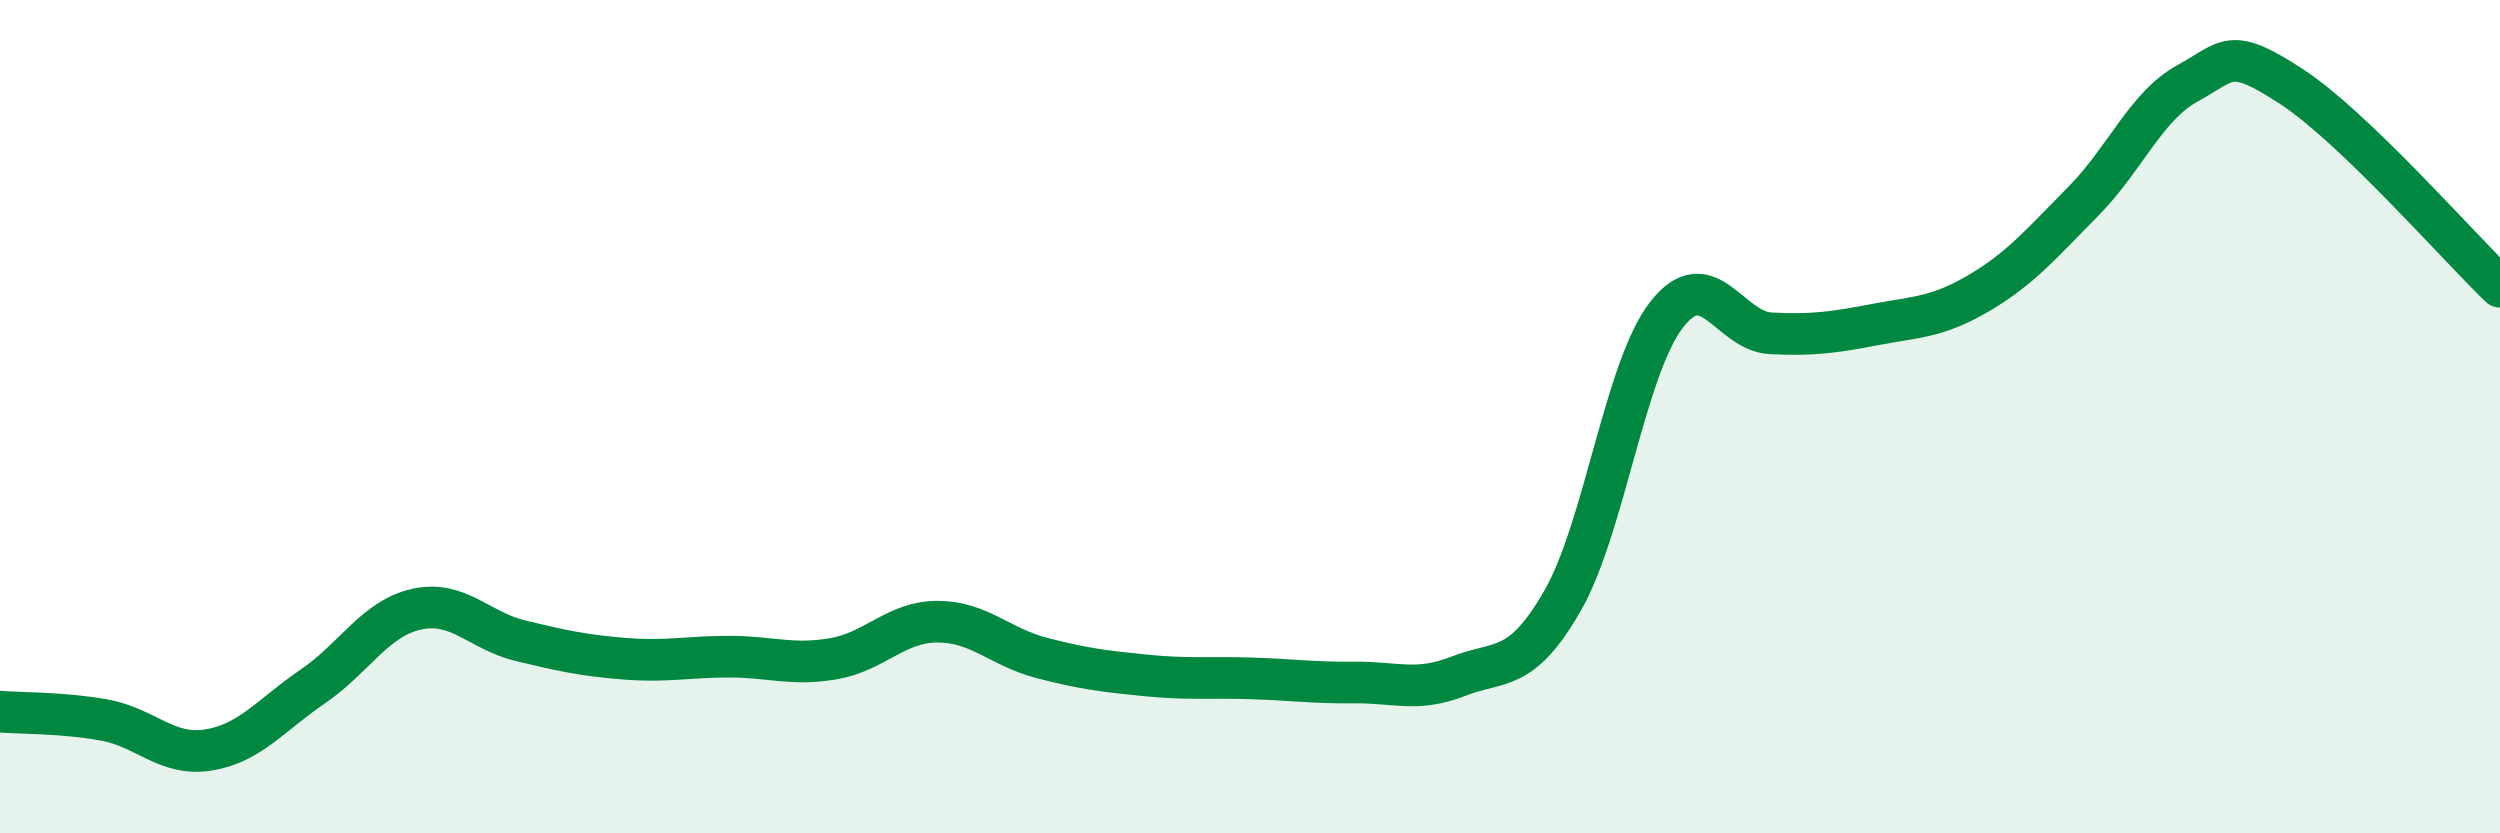
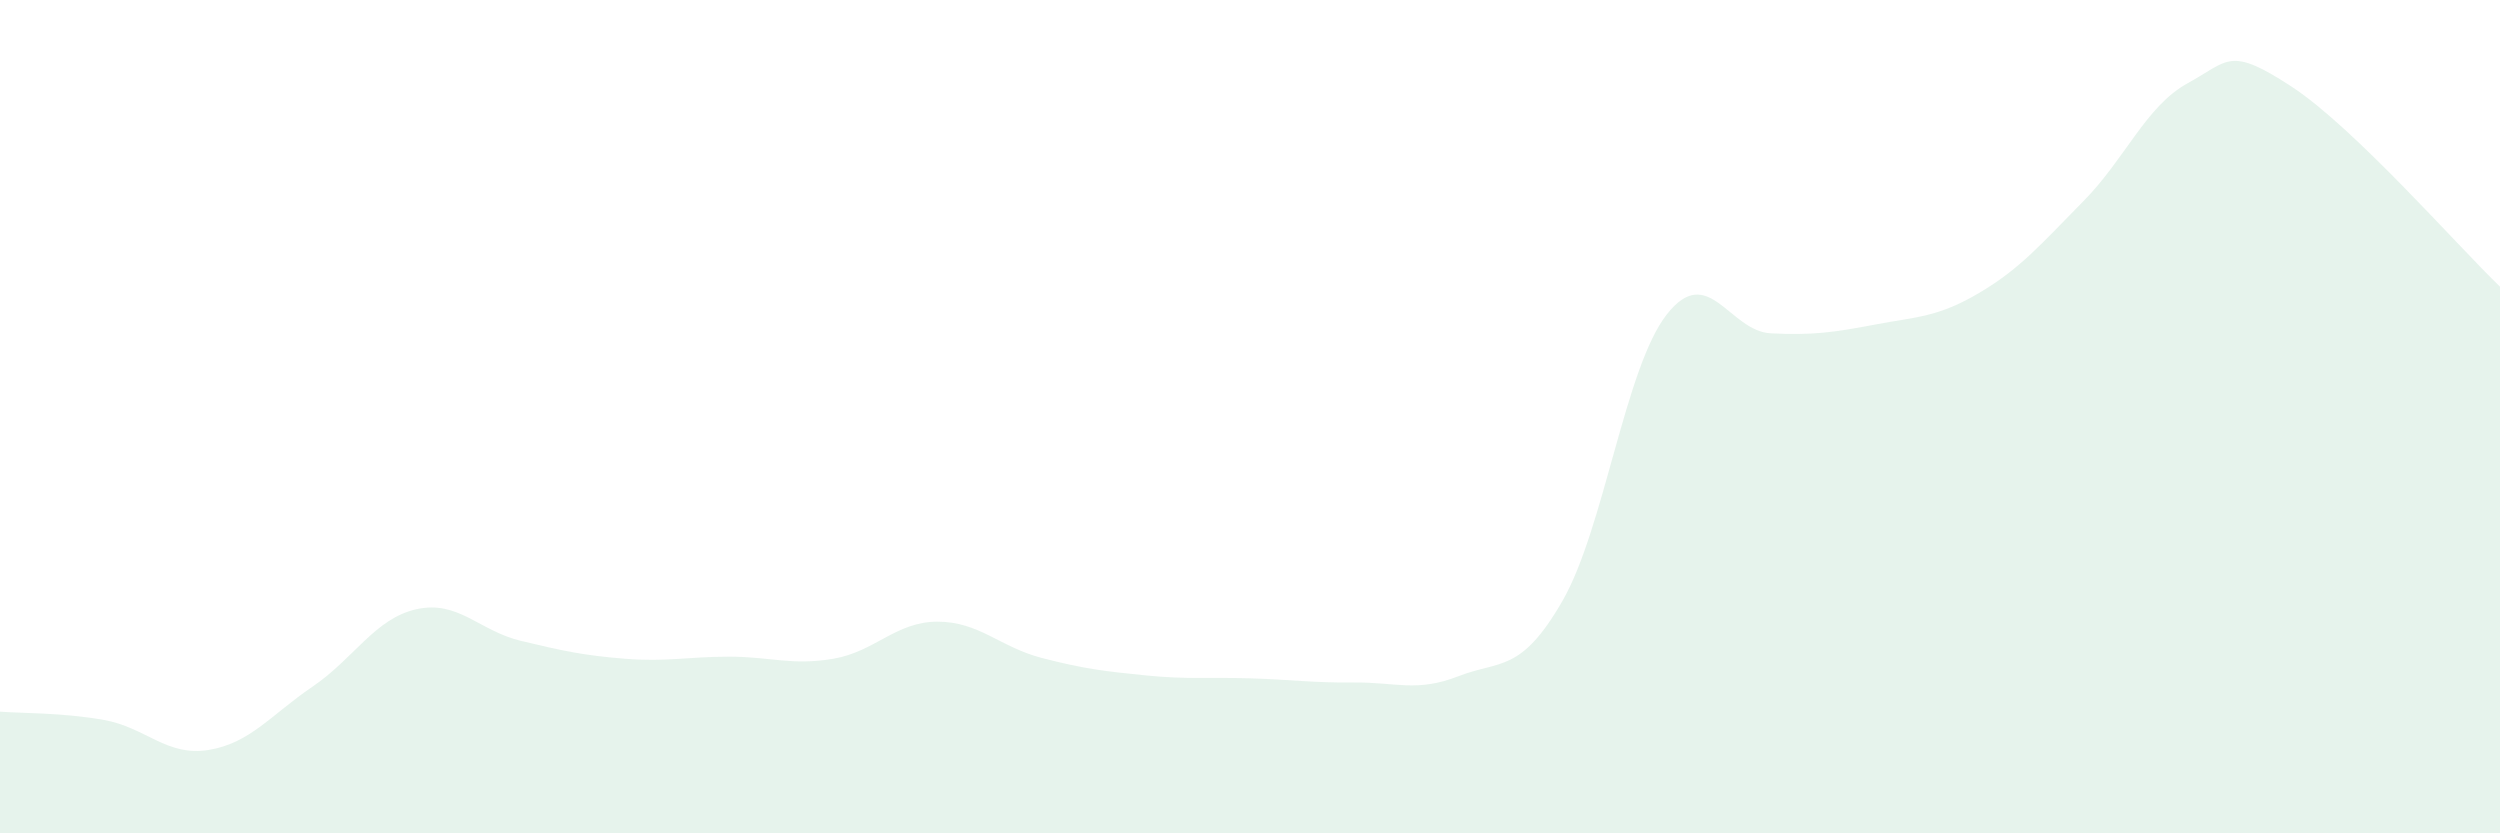
<svg xmlns="http://www.w3.org/2000/svg" width="60" height="20" viewBox="0 0 60 20">
  <path d="M 0,17.08 C 0.5,17.12 1.5,17.1 2.5,17.28 C 3.5,17.46 4,18.16 5,18 C 6,17.84 6.5,17.16 7.5,16.48 C 8.5,15.8 9,14.84 10,14.62 C 11,14.4 11.5,15.14 12.5,15.38 C 13.5,15.62 14,15.73 15,15.81 C 16,15.89 16.5,15.76 17.5,15.76 C 18.5,15.76 19,15.98 20,15.81 C 21,15.64 21.5,14.92 22.5,14.92 C 23.5,14.92 24,15.53 25,15.79 C 26,16.05 26.5,16.11 27.5,16.21 C 28.5,16.31 29,16.25 30,16.28 C 31,16.31 31.5,16.39 32.5,16.38 C 33.5,16.37 34,16.62 35,16.23 C 36,15.84 36.5,16.16 37.5,14.42 C 38.5,12.68 39,8.83 40,7.55 C 41,6.27 41.5,7.95 42.5,8 C 43.5,8.05 44,7.98 45,7.79 C 46,7.6 46.5,7.62 47.5,7.03 C 48.5,6.44 49,5.84 50,4.83 C 51,3.82 51.5,2.55 52.5,2 C 53.5,1.45 53.5,1.1 55,2.08 C 56.5,3.06 59,5.92 60,6.88L60 20L0 20Z" fill="#008740" opacity="0.1" stroke-linecap="round" stroke-linejoin="round" />
-   <path d="M 0,17.08 C 0.5,17.12 1.5,17.1 2.5,17.28 C 3.5,17.46 4,18.16 5,18 C 6,17.84 6.5,17.16 7.5,16.48 C 8.5,15.8 9,14.84 10,14.62 C 11,14.4 11.5,15.14 12.5,15.38 C 13.5,15.62 14,15.73 15,15.81 C 16,15.89 16.5,15.76 17.5,15.76 C 18.5,15.76 19,15.98 20,15.81 C 21,15.64 21.5,14.92 22.5,14.92 C 23.5,14.92 24,15.53 25,15.79 C 26,16.05 26.5,16.11 27.5,16.21 C 28.5,16.31 29,16.25 30,16.28 C 31,16.31 31.5,16.39 32.5,16.38 C 33.5,16.37 34,16.62 35,16.23 C 36,15.84 36.5,16.16 37.5,14.42 C 38.5,12.68 39,8.83 40,7.55 C 41,6.27 41.5,7.95 42.5,8 C 43.5,8.05 44,7.98 45,7.79 C 46,7.6 46.5,7.62 47.5,7.03 C 48.5,6.44 49,5.84 50,4.83 C 51,3.82 51.5,2.55 52.5,2 C 53.5,1.45 53.5,1.1 55,2.08 C 56.5,3.06 59,5.92 60,6.88" stroke="#008740" stroke-width="1" fill="none" stroke-linecap="round" stroke-linejoin="round" />
</svg>